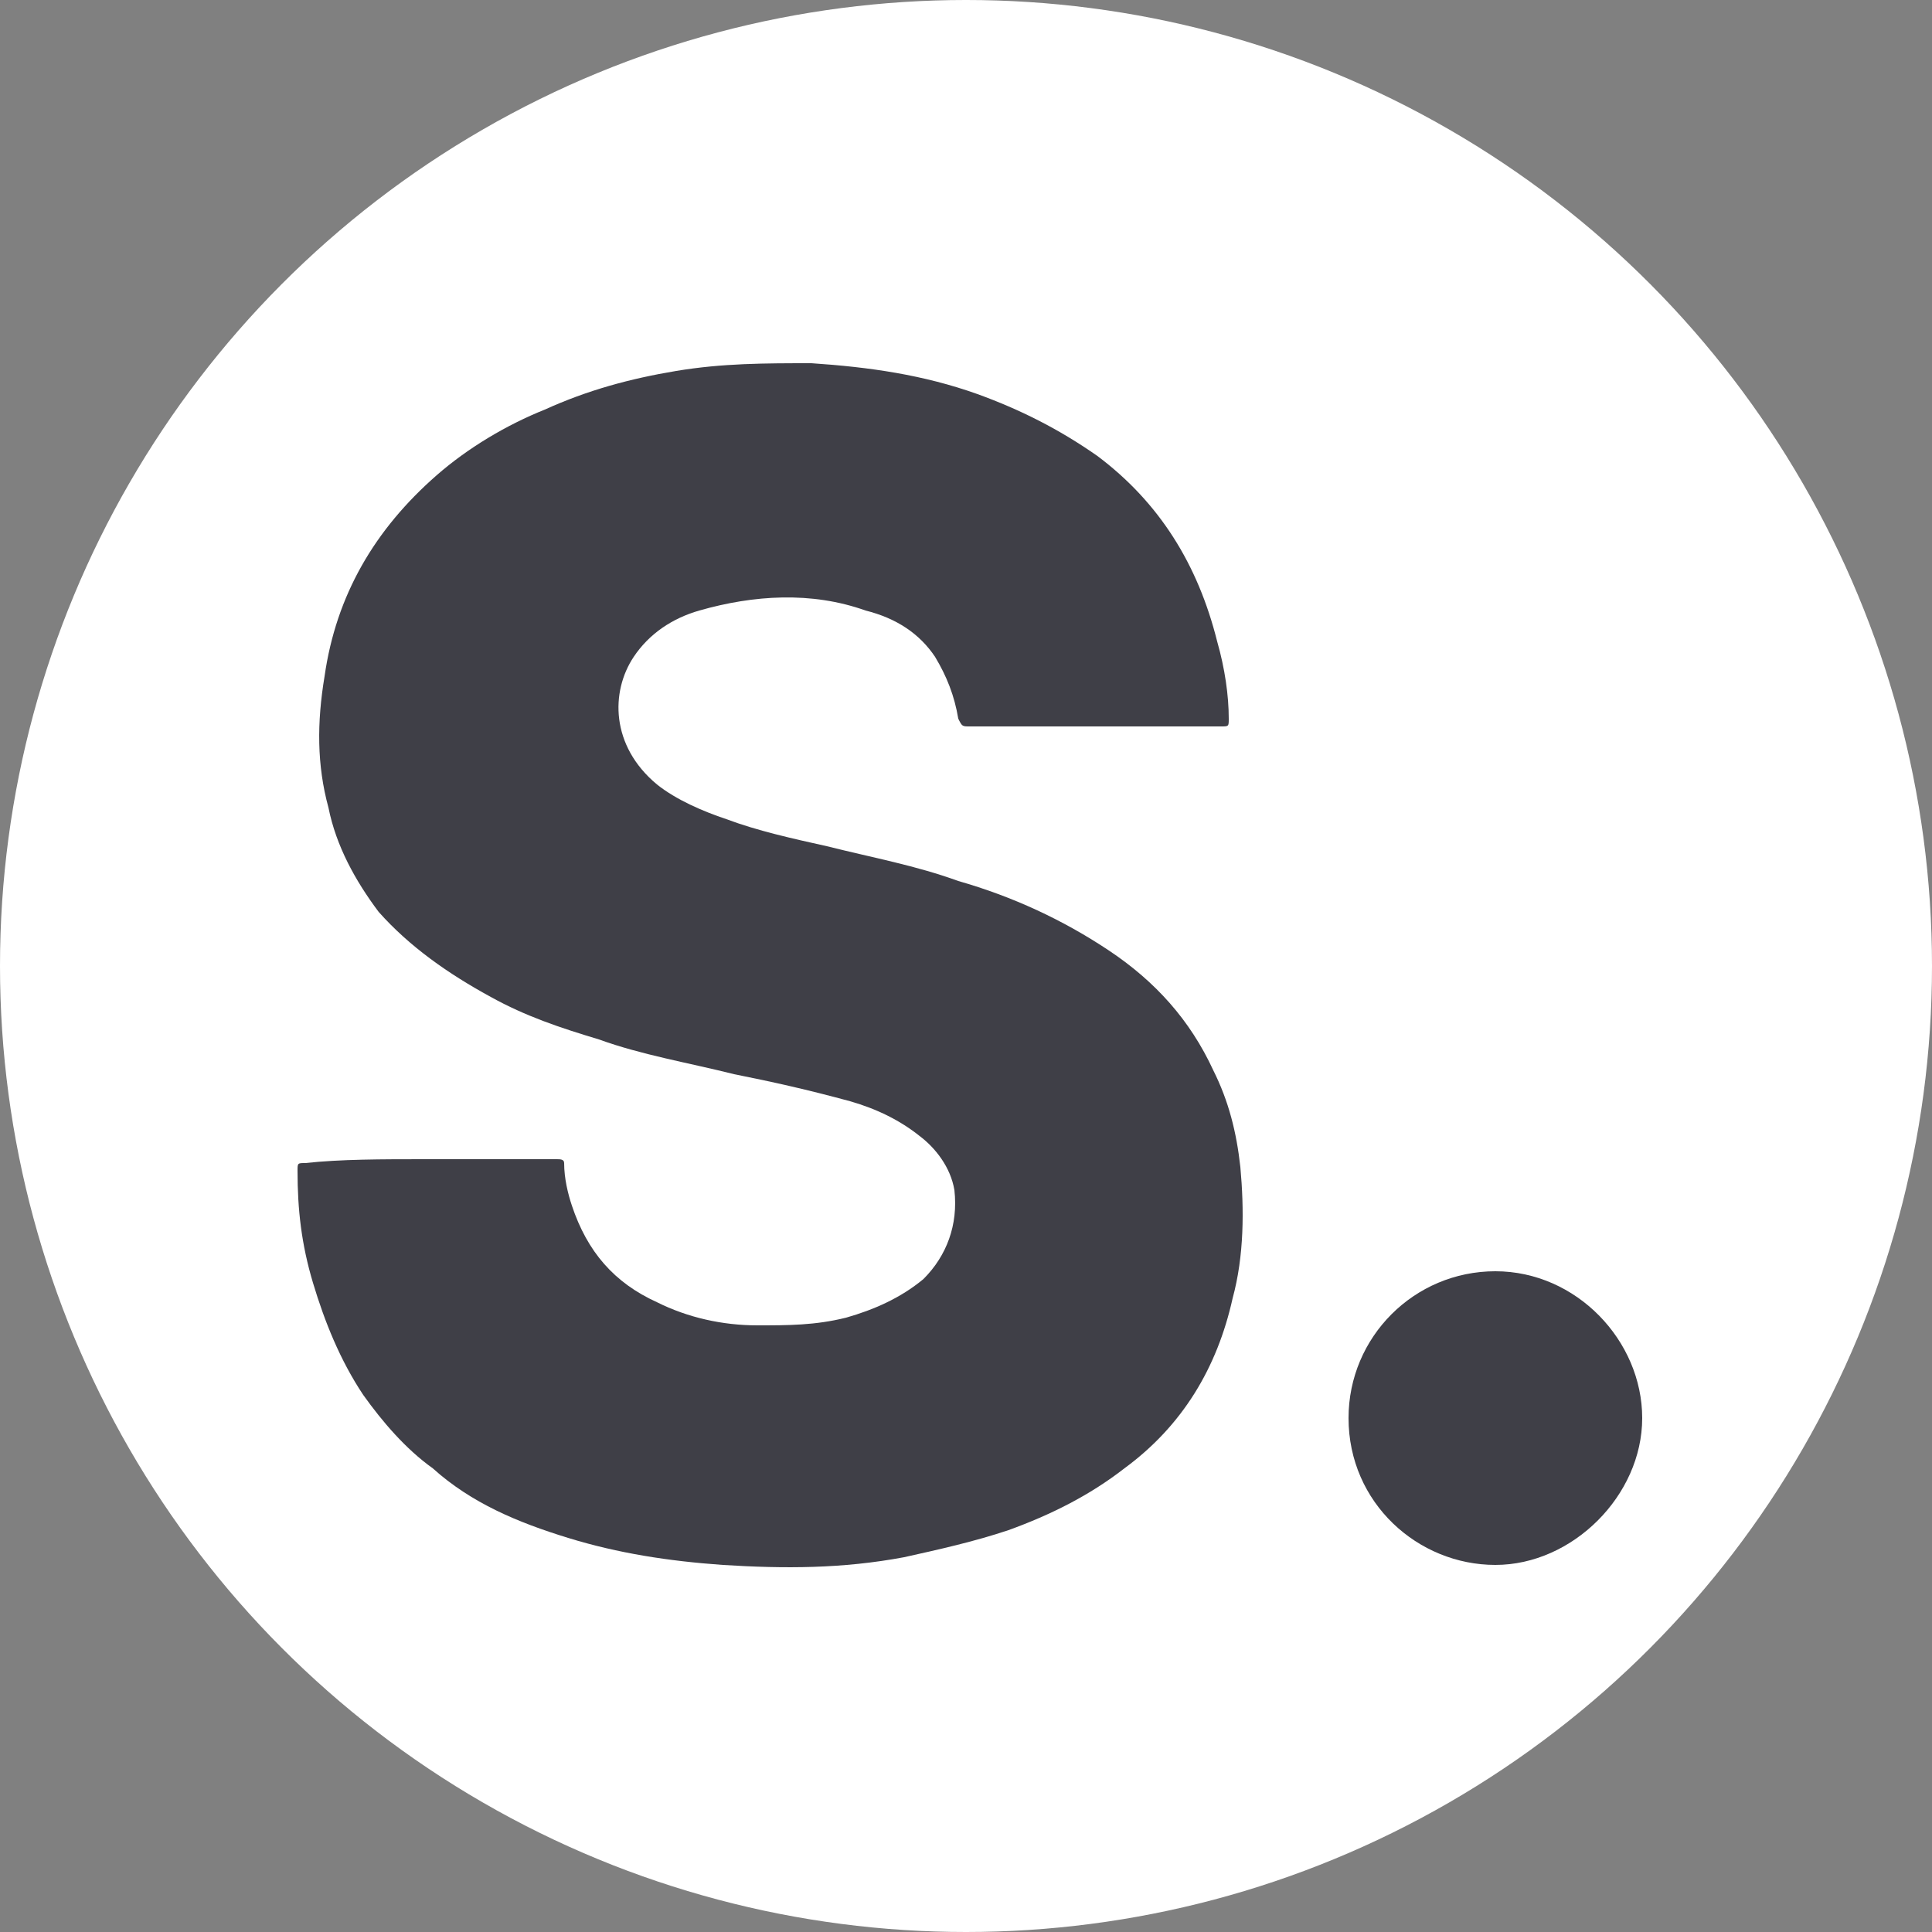
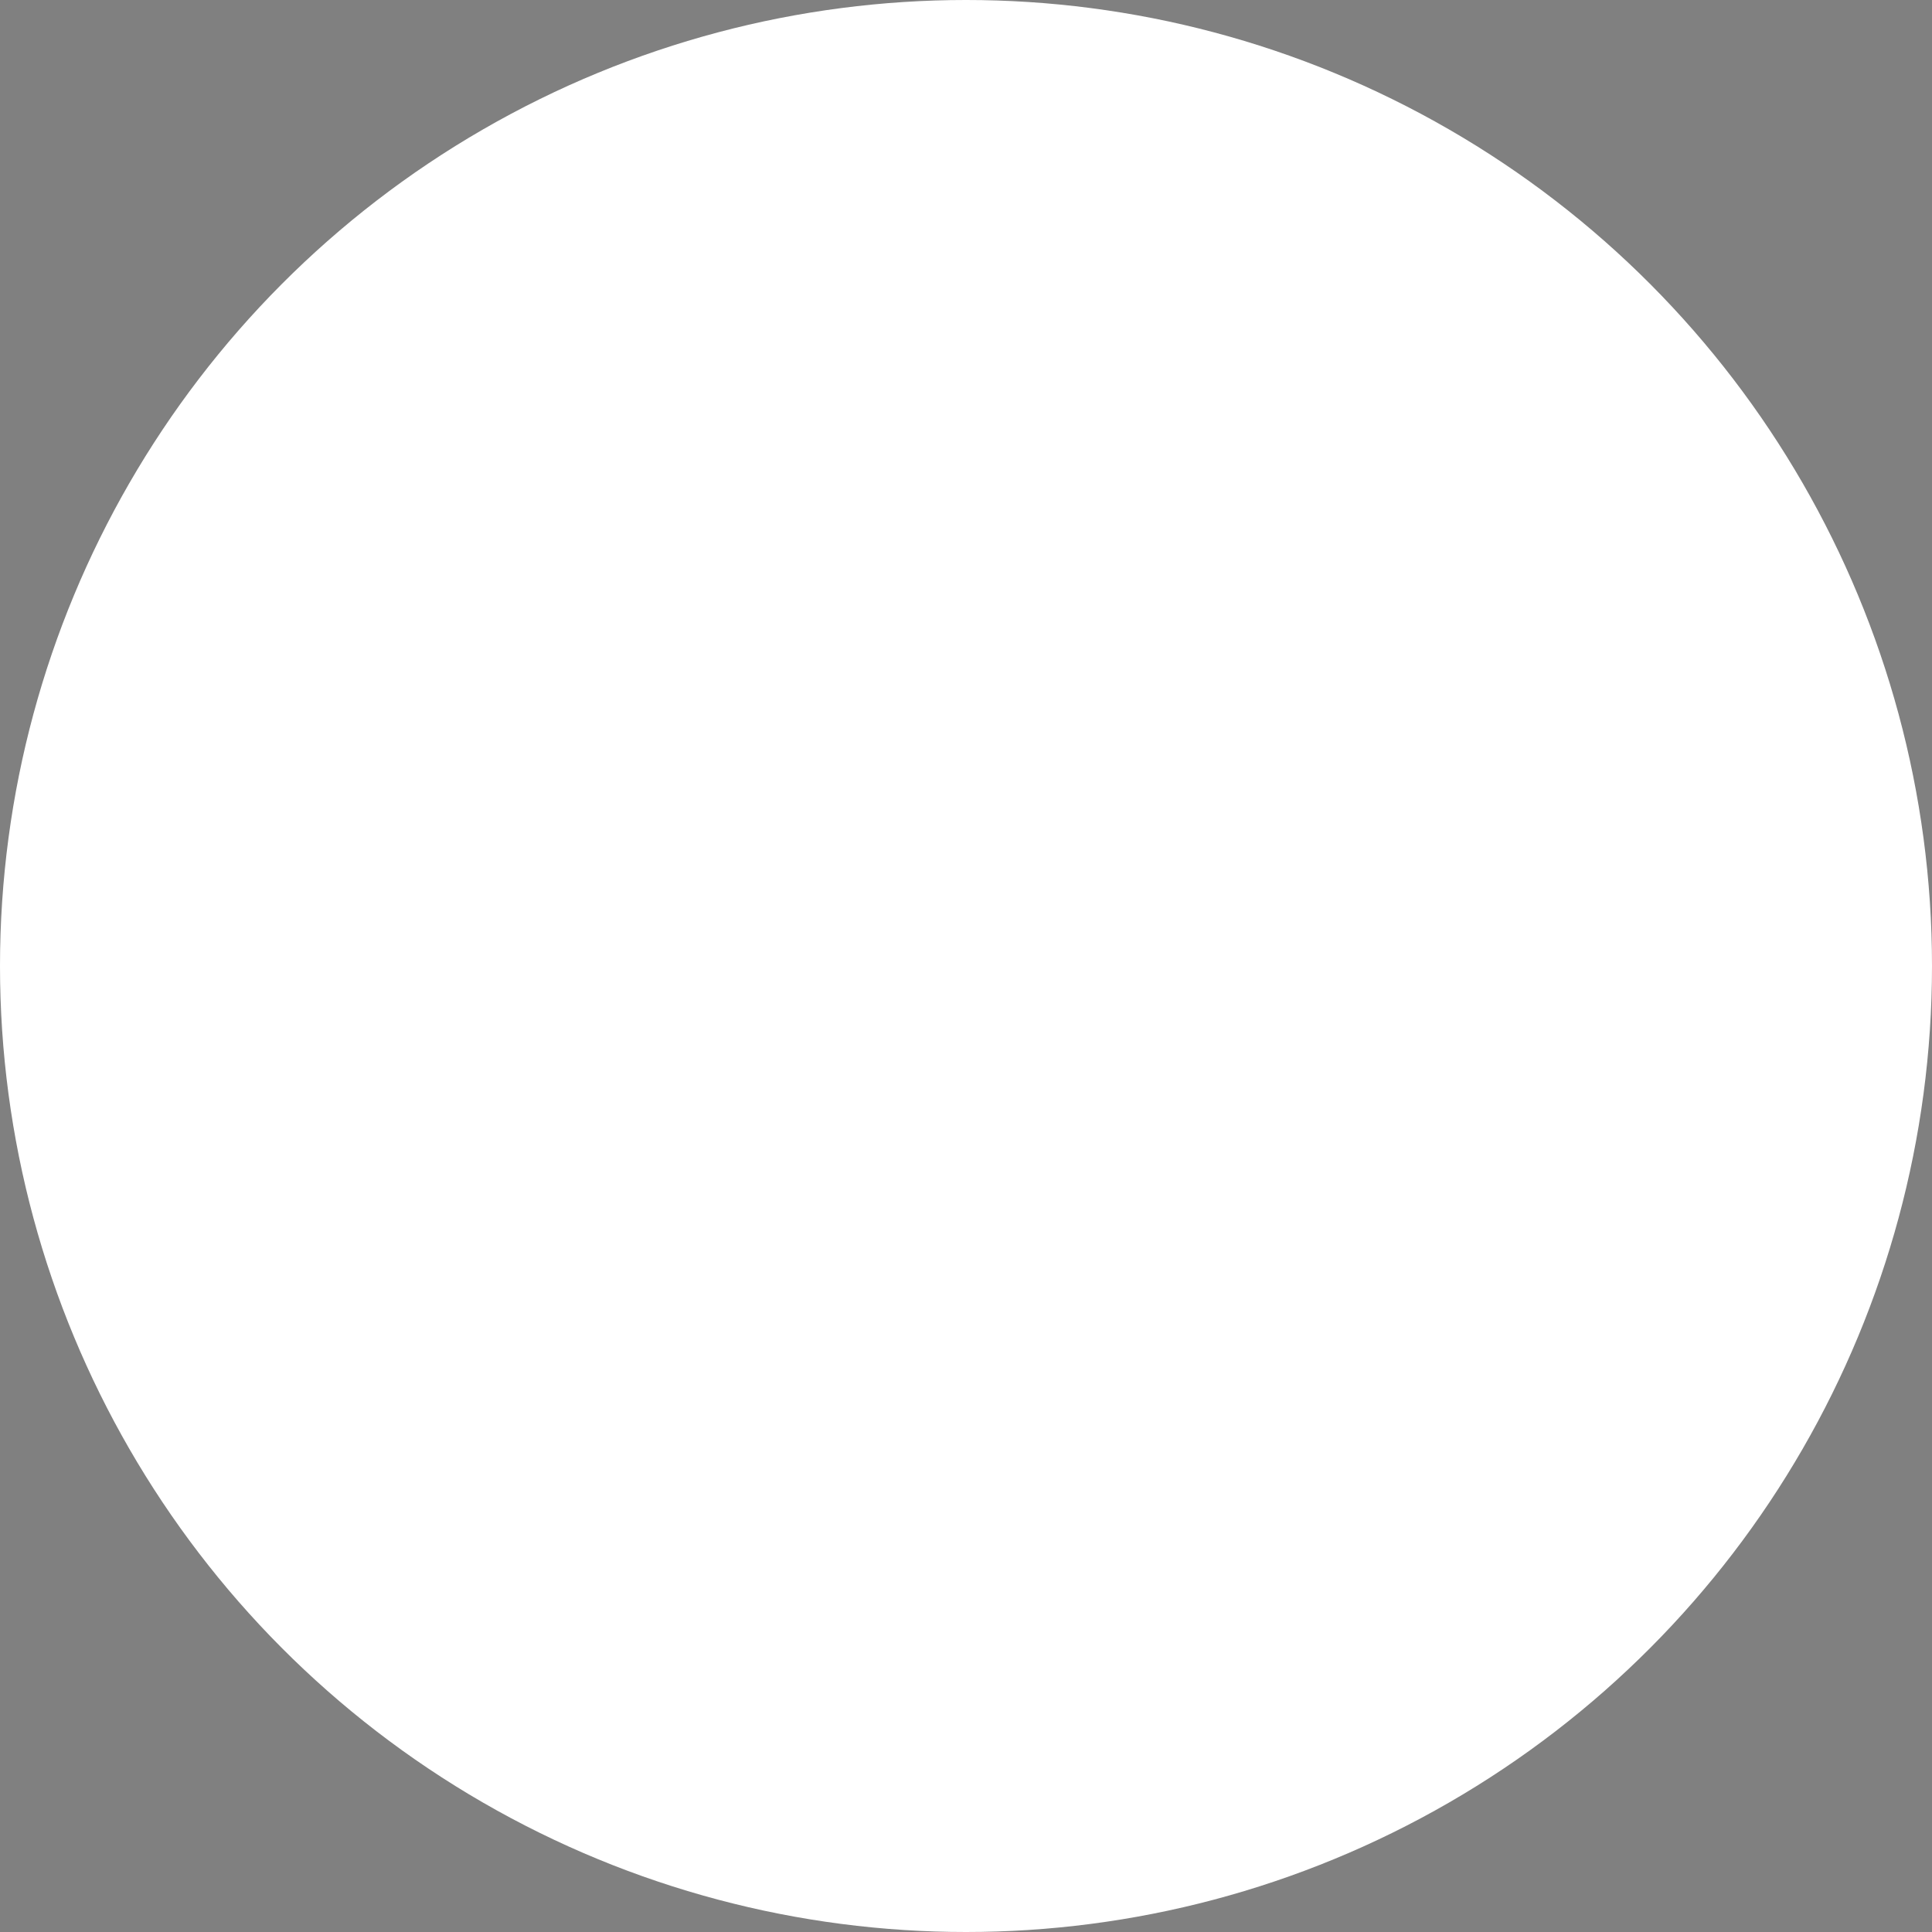
<svg xmlns="http://www.w3.org/2000/svg" version="1.1" id="Calque_1" x="0px" y="0px" viewBox="0 0 50 50" style="enable-background:new 0 0 50 50;" xml:space="preserve">
  <rect x="0" y="0" width="50" height="50" fill="#808080" stroke="none" />
  <style type="text/css">
	.st0{fill:#FFFFFF;}
	.st1{fill:#3F3F47;}
</style>
  <g>
    <circle class="st0" cx="25" cy="25" r="25" />
    <g>
-       <path class="st1" d="M11,30c1.1,0,2.1,0,3.2,0c0.1,0,0.1,0,0.2,0c0.1,0,0.2,0,0.2,0.1c0,0.4,0.1,0.8,0.2,1.1    c0.4,1.2,1.1,2,2.2,2.5c0.8,0.4,1.7,0.6,2.6,0.6c0.8,0,1.5,0,2.3-0.2c0.7-0.2,1.4-0.5,2-1c0.6-0.6,0.9-1.4,0.8-2.3    c-0.1-0.6-0.5-1.1-0.9-1.4c-0.5-0.4-1.1-0.7-1.8-0.9C20.9,28.2,20,28,19,27.8c-1.2-0.3-2.4-0.5-3.5-0.9c-1-0.3-1.9-0.6-2.8-1.1    c-1.1-0.6-2.1-1.3-2.9-2.2c-0.6-0.8-1.1-1.7-1.3-2.7c-0.3-1.1-0.3-2.2-0.1-3.4c0.3-2.1,1.3-3.8,2.9-5.2c0.8-0.7,1.8-1.3,2.8-1.7    c1.1-0.5,2.2-0.8,3.4-1c1.2-0.2,2.3-0.2,3.5-0.2c1.5,0.1,2.9,0.3,4.3,0.8c1.1,0.4,2.1,0.9,3.1,1.6c1.6,1.2,2.6,2.8,3.1,4.8    c0.2,0.7,0.3,1.4,0.3,2c0,0.2,0,0.2-0.2,0.2c-2.2,0-4.4,0-6.5,0c-0.2,0-0.2,0-0.3-0.2c-0.1-0.6-0.3-1.1-0.6-1.6    c-0.4-0.6-1-1-1.8-1.2c-1.4-0.5-2.9-0.4-4.3,0c-0.7,0.2-1.3,0.6-1.7,1.2c-0.6,0.9-0.6,2.3,0.6,3.3c0.5,0.4,1.2,0.7,1.8,0.9    c0.8,0.3,1.7,0.5,2.6,0.7c1.2,0.3,2.3,0.5,3.4,0.9c1.4,0.4,2.7,1,3.9,1.8c1.2,0.8,2.1,1.8,2.7,3.1c0.4,0.8,0.6,1.6,0.7,2.5    c0.1,1.1,0.1,2.3-0.2,3.4c-0.4,1.8-1.3,3.3-2.8,4.4c-0.9,0.7-1.9,1.2-3,1.6c-0.9,0.3-1.8,0.5-2.7,0.7c-1.6,0.3-3.1,0.3-4.7,0.2    c-1.4-0.1-2.7-0.3-4-0.7c-1.3-0.4-2.5-0.9-3.5-1.8c-0.7-0.5-1.3-1.2-1.8-1.9c-0.6-0.9-1-1.9-1.3-2.9c-0.3-1-0.4-1.9-0.4-2.9    c0-0.2,0-0.2,0.2-0.2C8.8,30,9.9,30,11,30z" />
-       <path class="st1" d="M38.7,40.5c-2,0-3.8-1.6-3.8-3.8c0-2.1,1.7-3.8,3.8-3.8c2.1,0,3.8,1.8,3.8,3.8C42.5,38.7,40.7,40.5,38.7,40.5    z" />
-     </g>
+       </g>
  </g>
</svg>